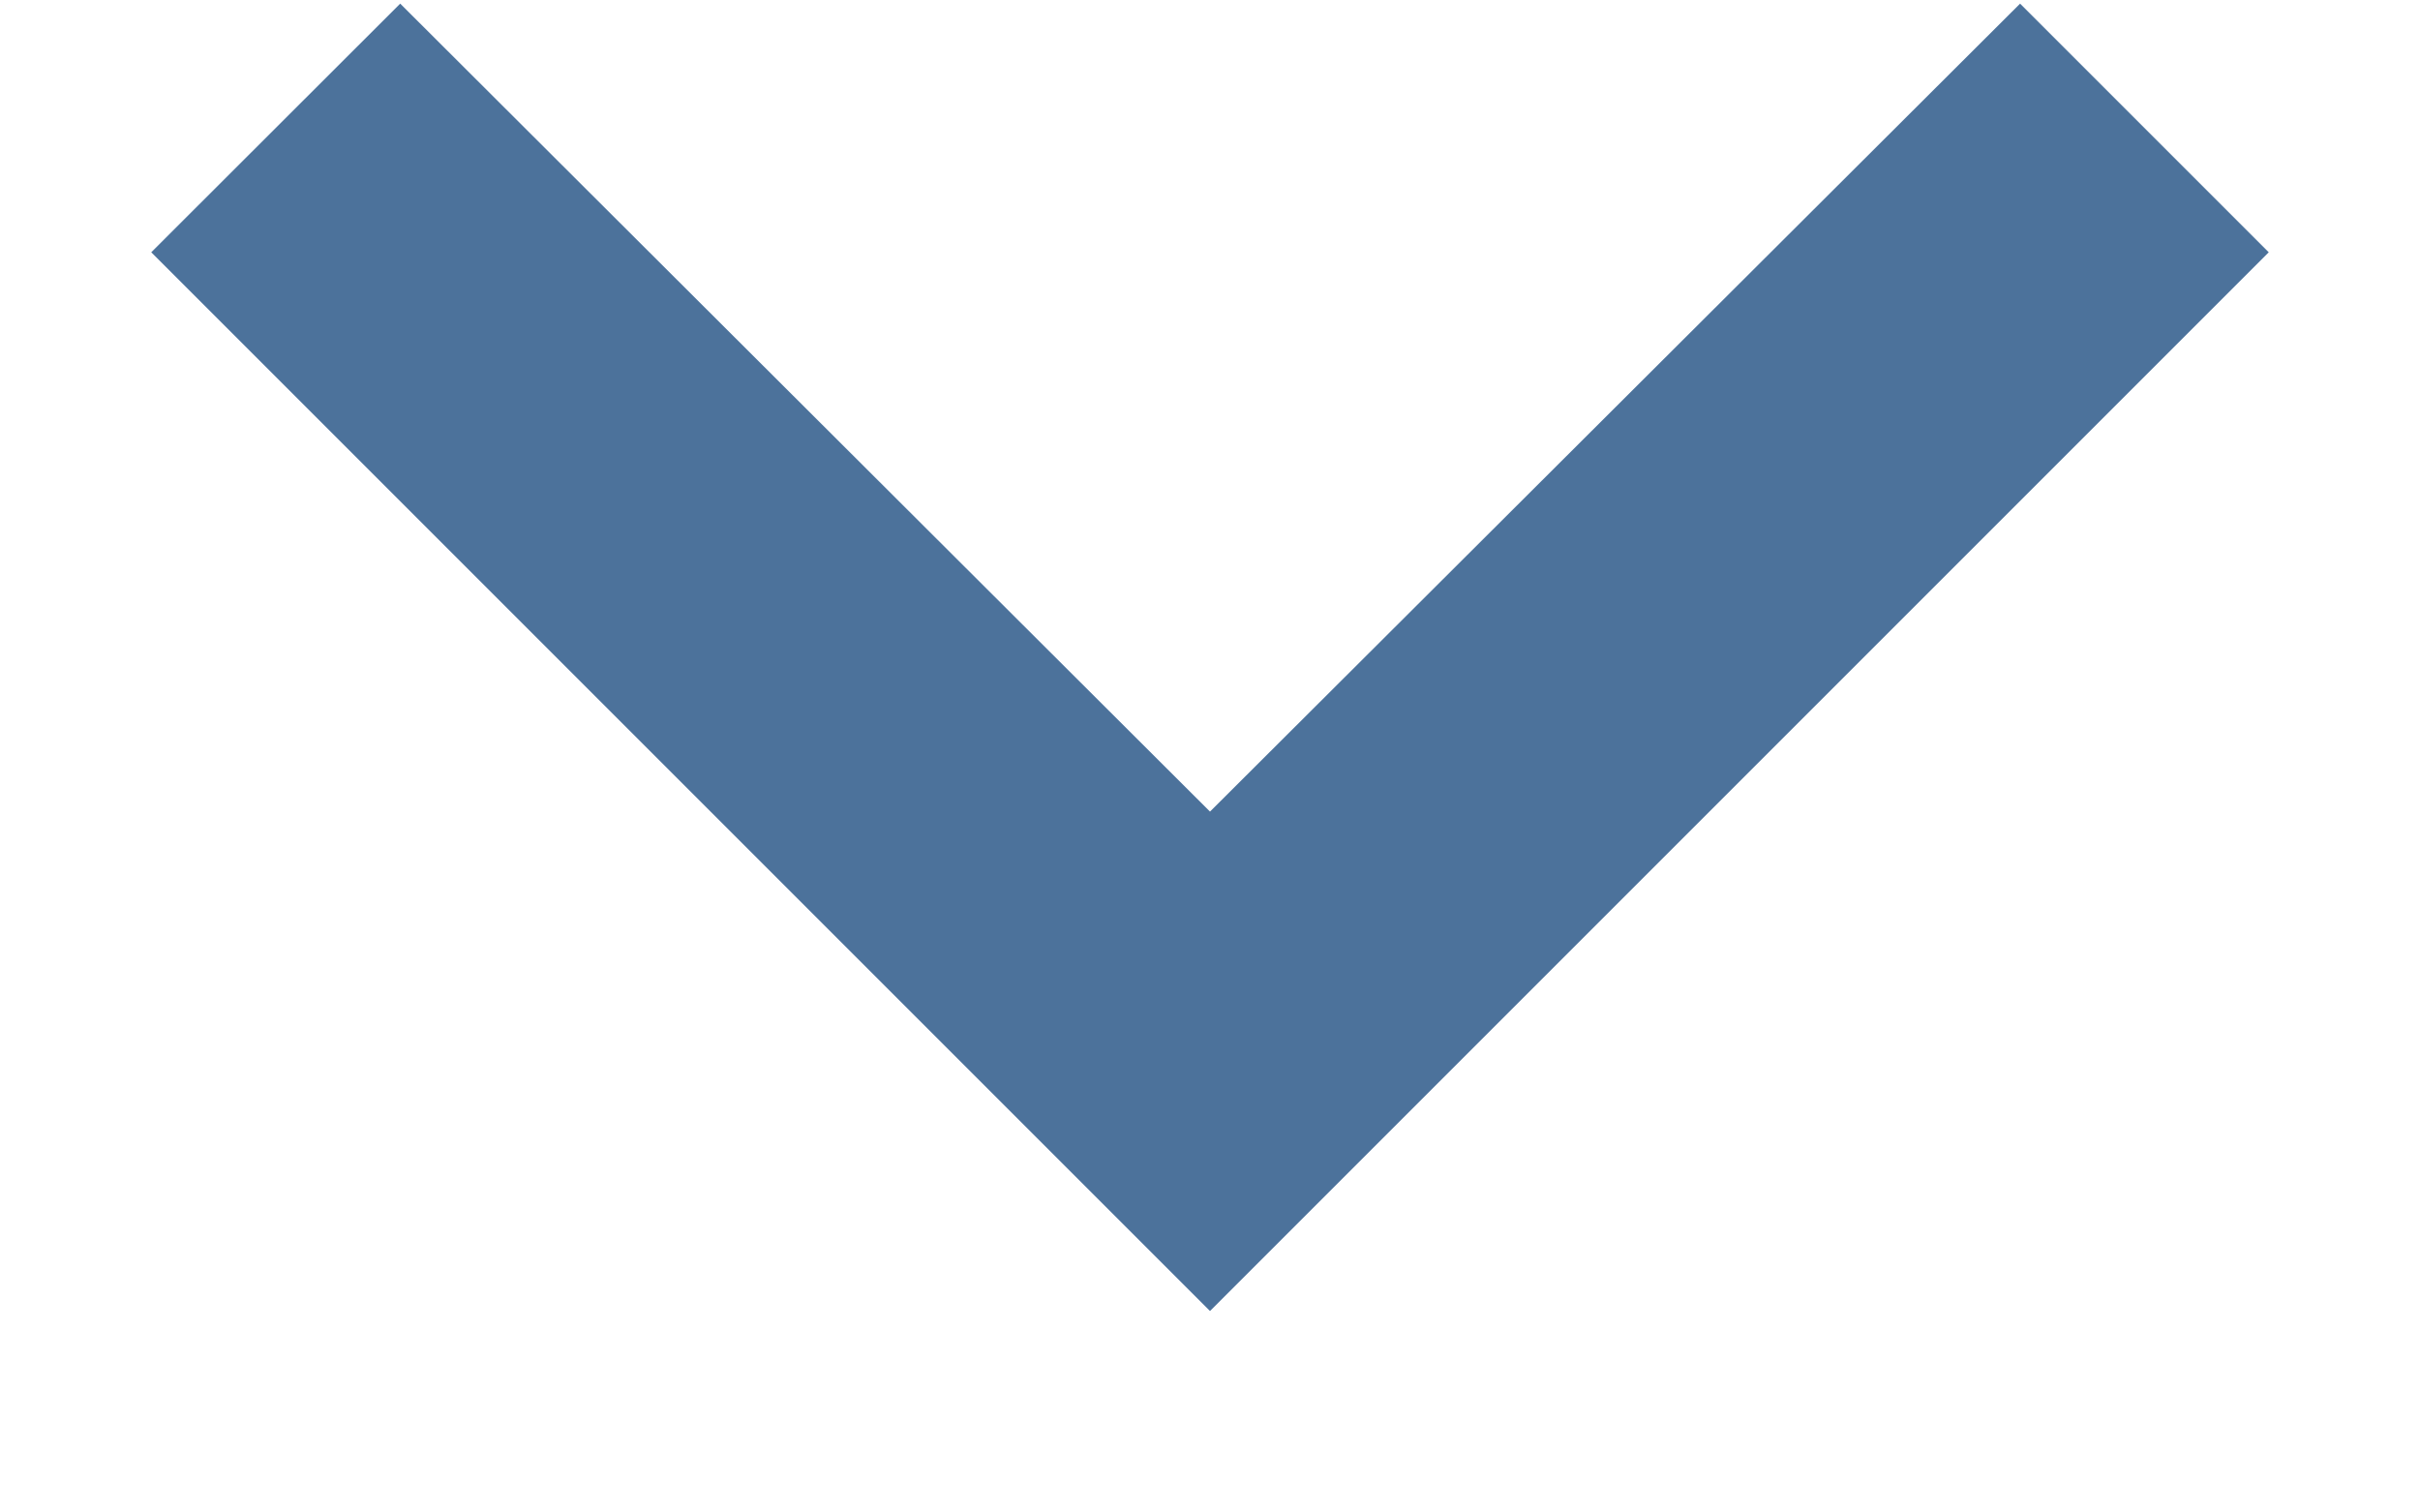
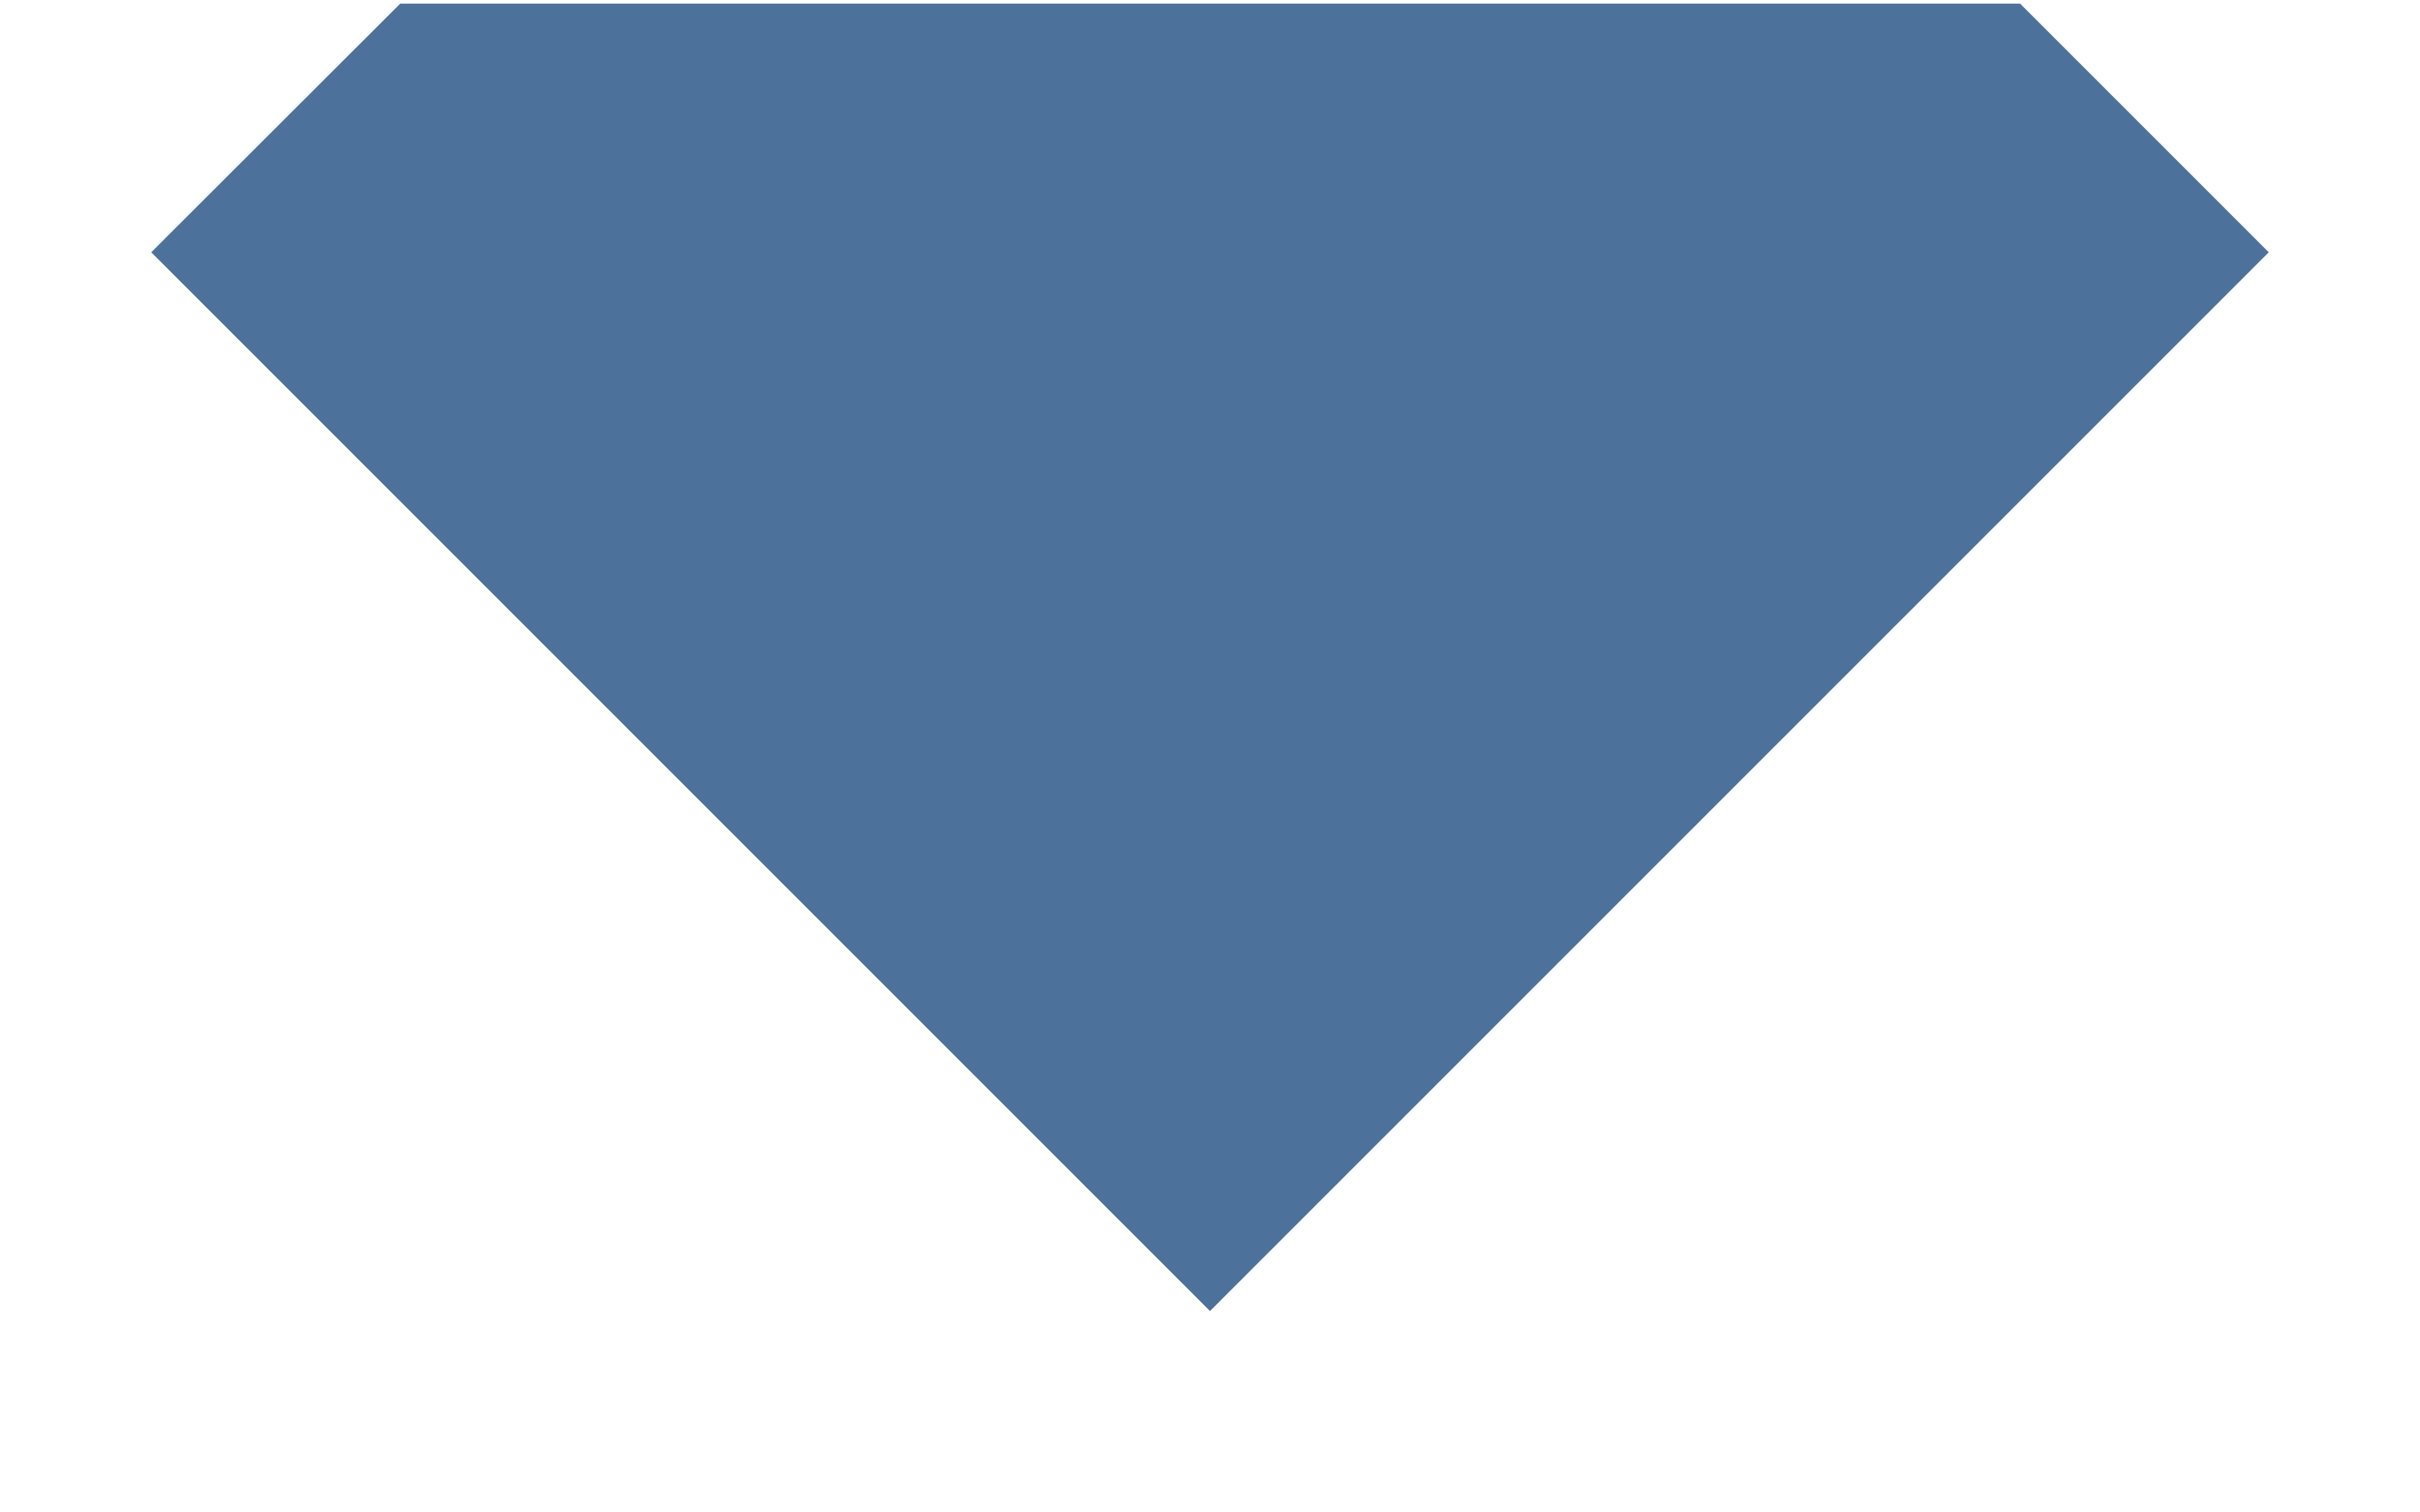
<svg xmlns="http://www.w3.org/2000/svg" width="8" height="5" viewBox="0 0 8 5" fill="none">
-   <path d="M1.323 0.012L4 2.683L6.678 0.012L7.5 0.834L4 4.334L0.5 0.834L1.323 0.012Z" fill="#4C729B" />
+   <path d="M1.323 0.012L6.678 0.012L7.5 0.834L4 4.334L0.5 0.834L1.323 0.012Z" fill="#4C729B" />
</svg>